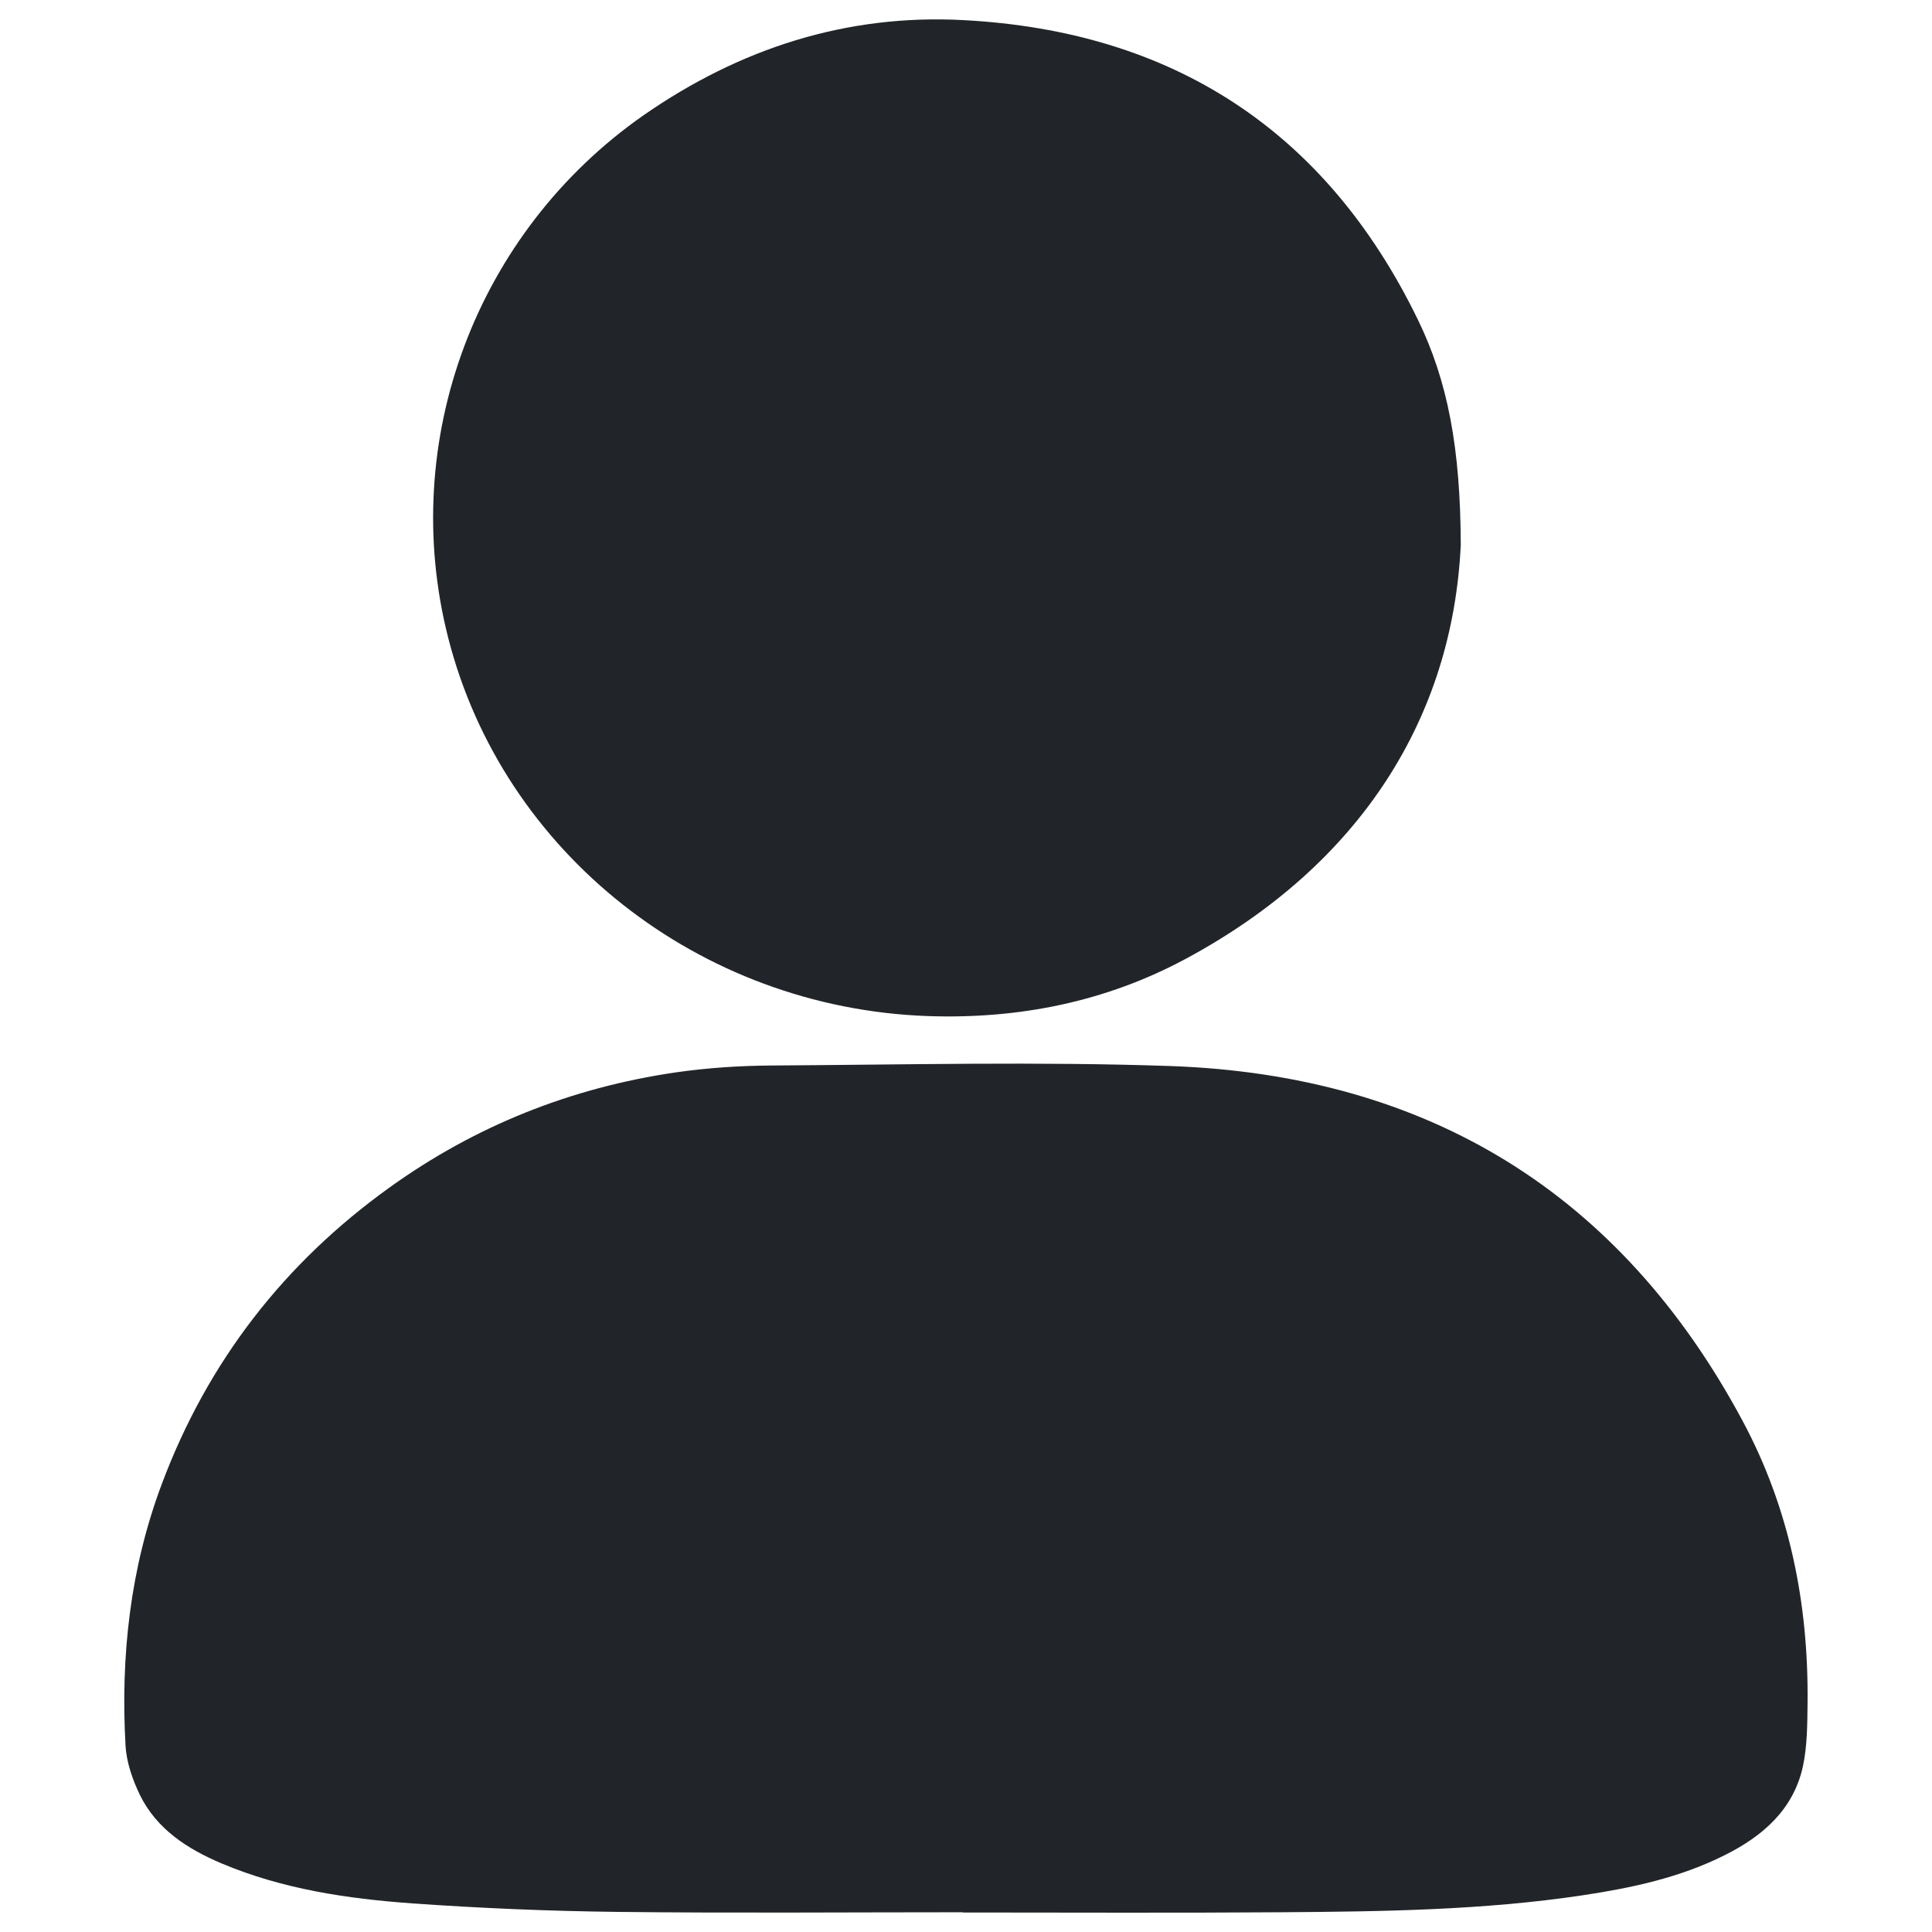
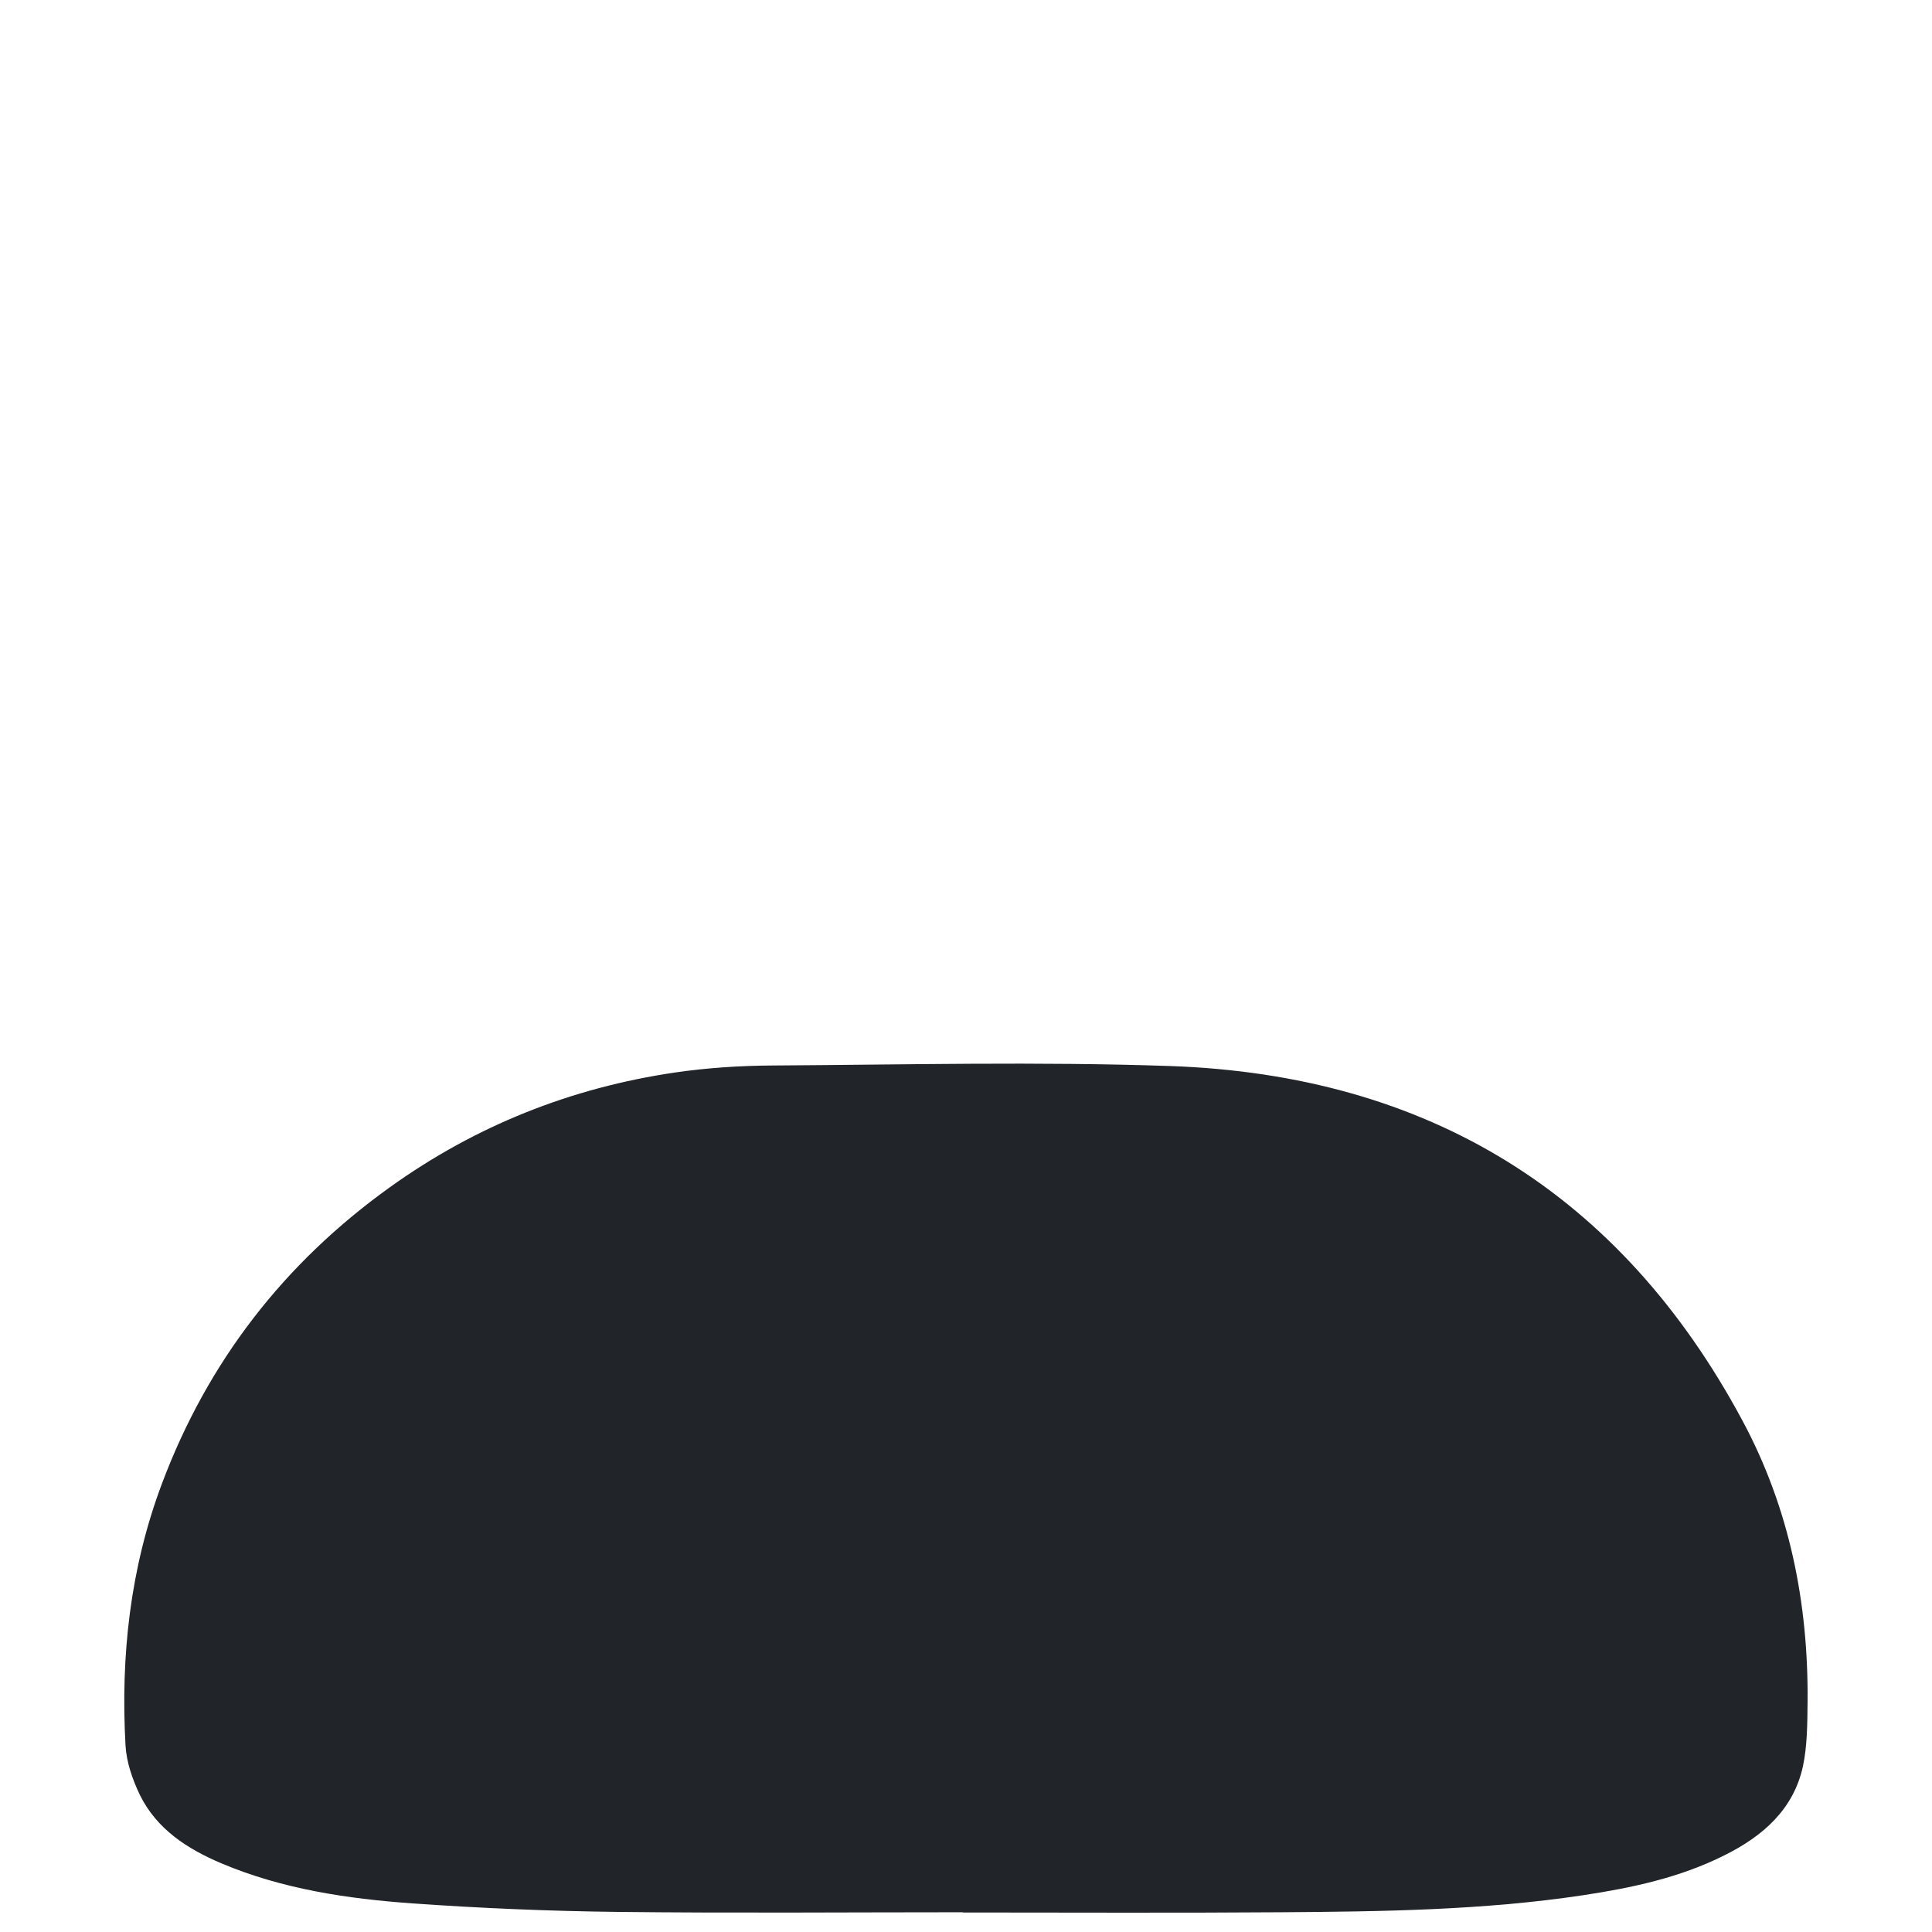
<svg xmlns="http://www.w3.org/2000/svg" width="32" height="32" viewBox="0 0 32 32" fill="none">
  <path d="M15.945 31.673C14.038 31.673 12.134 31.689 10.227 31.667C9.094 31.654 7.958 31.606 6.828 31.526C5.75 31.449 4.678 31.289 3.67 30.864C3.103 30.624 2.595 30.297 2.316 29.728C2.195 29.475 2.095 29.19 2.079 28.912C1.996 27.427 2.156 25.971 2.684 24.569C3.443 22.55 4.707 20.921 6.454 19.667C7.875 18.646 9.459 18.016 11.187 17.763C11.718 17.686 12.259 17.651 12.793 17.648C14.991 17.635 17.193 17.581 19.388 17.657C23.644 17.808 26.838 19.76 28.86 23.529C29.638 24.976 29.955 26.553 29.939 28.195C29.935 28.55 29.935 28.915 29.862 29.257C29.705 29.974 29.193 30.416 28.563 30.729C27.823 31.101 27.023 31.27 26.214 31.392C24.556 31.641 22.883 31.661 21.212 31.673C19.459 31.686 17.705 31.677 15.948 31.677C15.945 31.673 15.945 31.673 15.945 31.673Z" fill="#212529" />
-   <path d="M24.195 9.024C24.061 11.872 22.547 14.313 19.651 15.875C18.317 16.595 16.87 16.883 15.357 16.829C11.581 16.691 8.333 14.131 7.424 10.566C6.589 7.293 7.888 3.843 10.662 1.907C12.256 0.8 14.023 0.23 15.955 0.333C19.411 0.515 21.952 2.153 23.479 5.283C23.984 6.317 24.189 7.43 24.195 9.024Z" fill="#212529" />
</svg>